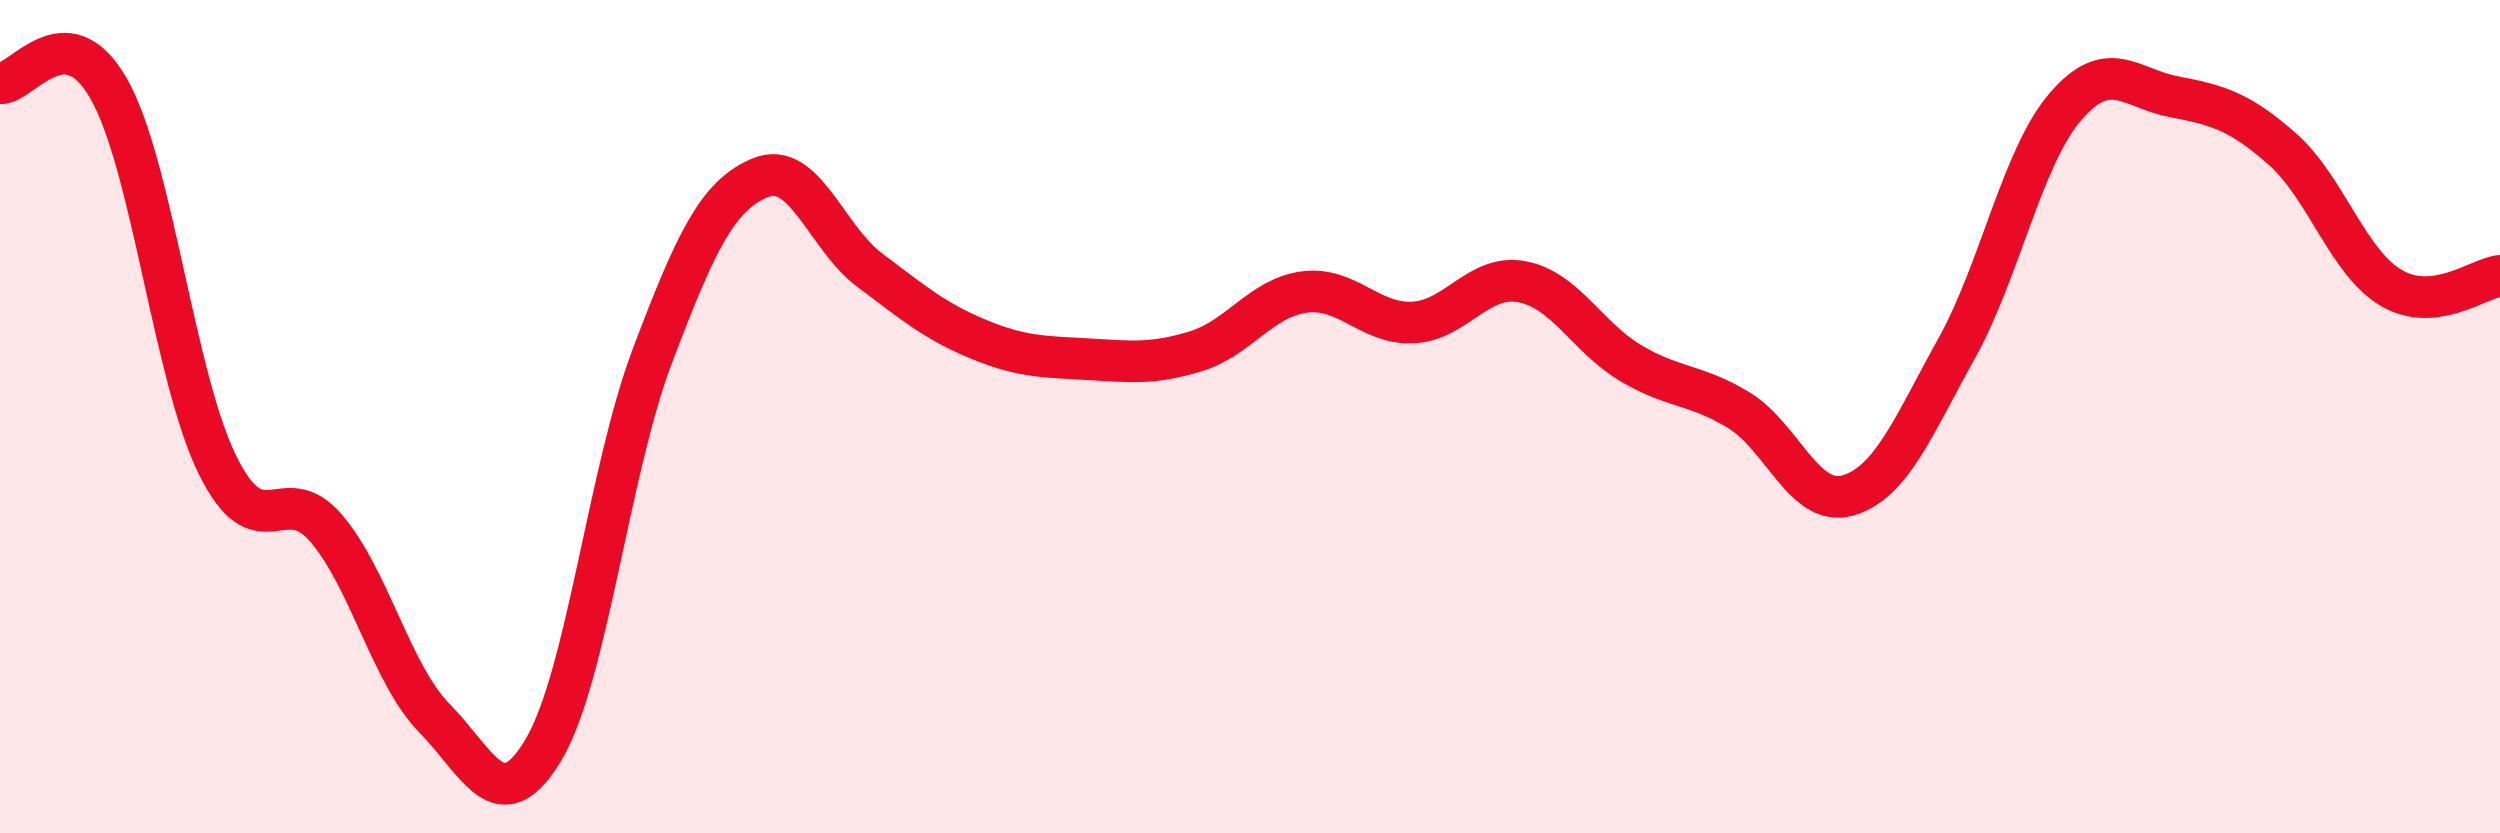
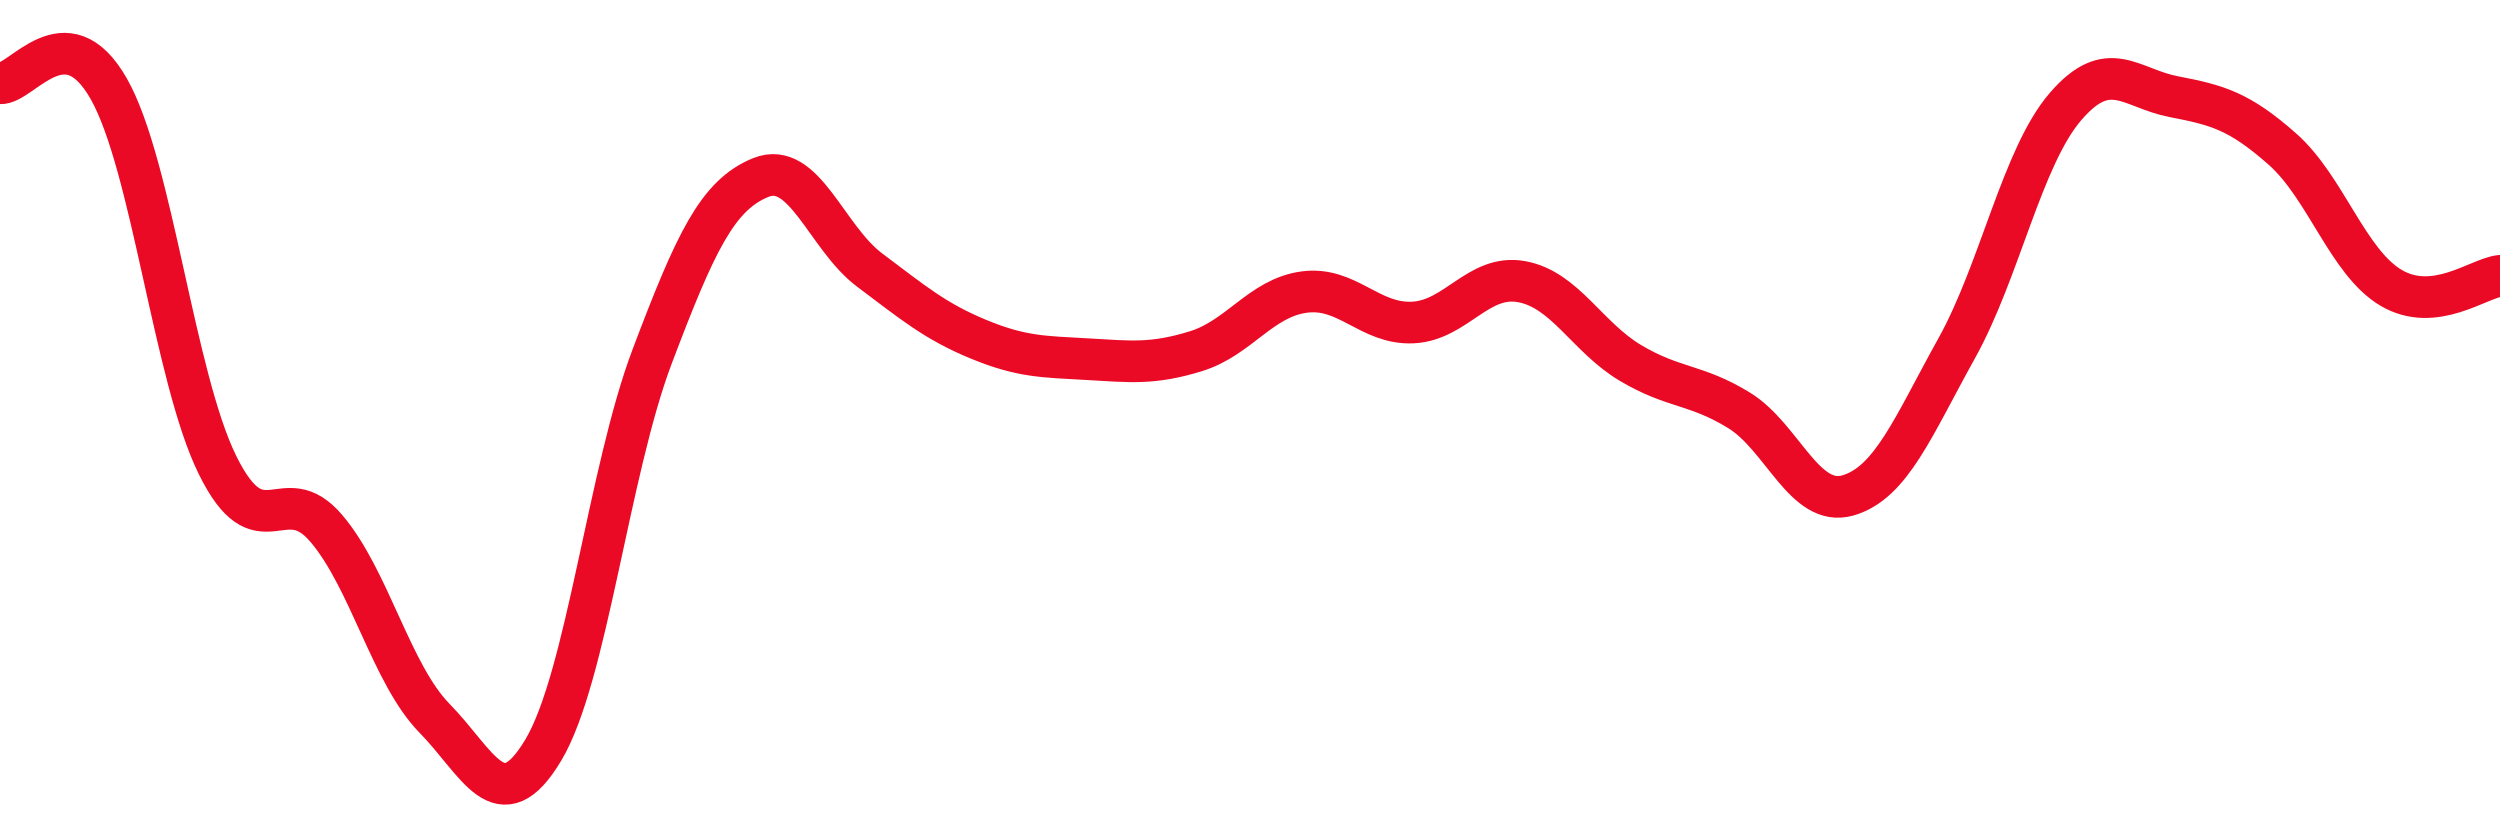
<svg xmlns="http://www.w3.org/2000/svg" width="60" height="20" viewBox="0 0 60 20">
-   <path d="M 0,2 C 0.52,2.03 1.57,0.3 2.61,2.13 C 3.65,3.96 4.18,9.05 5.22,11.16 C 6.26,13.27 6.79,11.46 7.83,12.68 C 8.87,13.9 9.39,16.18 10.43,17.24 C 11.47,18.3 12,19.74 13.04,18 C 14.08,16.26 14.61,11.31 15.65,8.56 C 16.69,5.81 17.22,4.68 18.26,4.26 C 19.3,3.84 19.83,5.7 20.87,6.48 C 21.91,7.26 22.44,7.71 23.48,8.14 C 24.52,8.57 25.05,8.56 26.09,8.62 C 27.13,8.68 27.66,8.75 28.7,8.43 C 29.74,8.11 30.26,7.15 31.3,7.01 C 32.34,6.87 32.87,7.79 33.91,7.74 C 34.95,7.69 35.48,6.57 36.52,6.76 C 37.56,6.95 38.09,8.09 39.13,8.71 C 40.17,9.33 40.7,9.21 41.74,9.85 C 42.78,10.49 43.31,12.19 44.35,11.89 C 45.39,11.59 45.92,10.23 46.96,8.36 C 48,6.49 48.53,3.77 49.57,2.56 C 50.61,1.35 51.13,2.12 52.17,2.32 C 53.21,2.52 53.74,2.66 54.78,3.58 C 55.82,4.5 56.35,6.3 57.39,6.91 C 58.43,7.52 59.48,6.68 60,6.62L60 20L0 20Z" fill="#EB0A25" opacity="0.1" stroke-linecap="round" stroke-linejoin="round" />
  <path d="M 0,2 C 0.52,2.03 1.57,0.3 2.61,2.13 C 3.65,3.96 4.18,9.05 5.22,11.16 C 6.26,13.27 6.79,11.46 7.83,12.68 C 8.87,13.9 9.39,16.18 10.43,17.24 C 11.47,18.3 12,19.74 13.04,18 C 14.08,16.26 14.61,11.31 15.65,8.56 C 16.69,5.81 17.22,4.68 18.26,4.26 C 19.3,3.84 19.83,5.7 20.87,6.48 C 21.91,7.26 22.44,7.71 23.48,8.14 C 24.52,8.57 25.05,8.56 26.09,8.62 C 27.13,8.68 27.66,8.75 28.7,8.43 C 29.74,8.11 30.26,7.15 31.3,7.01 C 32.34,6.87 32.87,7.79 33.91,7.74 C 34.95,7.69 35.48,6.57 36.52,6.76 C 37.56,6.95 38.09,8.09 39.13,8.71 C 40.17,9.33 40.7,9.21 41.74,9.85 C 42.78,10.49 43.31,12.19 44.35,11.89 C 45.39,11.59 45.92,10.23 46.96,8.36 C 48,6.49 48.53,3.77 49.57,2.56 C 50.61,1.35 51.13,2.12 52.17,2.32 C 53.21,2.52 53.74,2.66 54.78,3.58 C 55.82,4.5 56.35,6.3 57.39,6.91 C 58.43,7.52 59.48,6.68 60,6.62" stroke="#EB0A25" stroke-width="1" fill="none" stroke-linecap="round" stroke-linejoin="round" />
</svg>